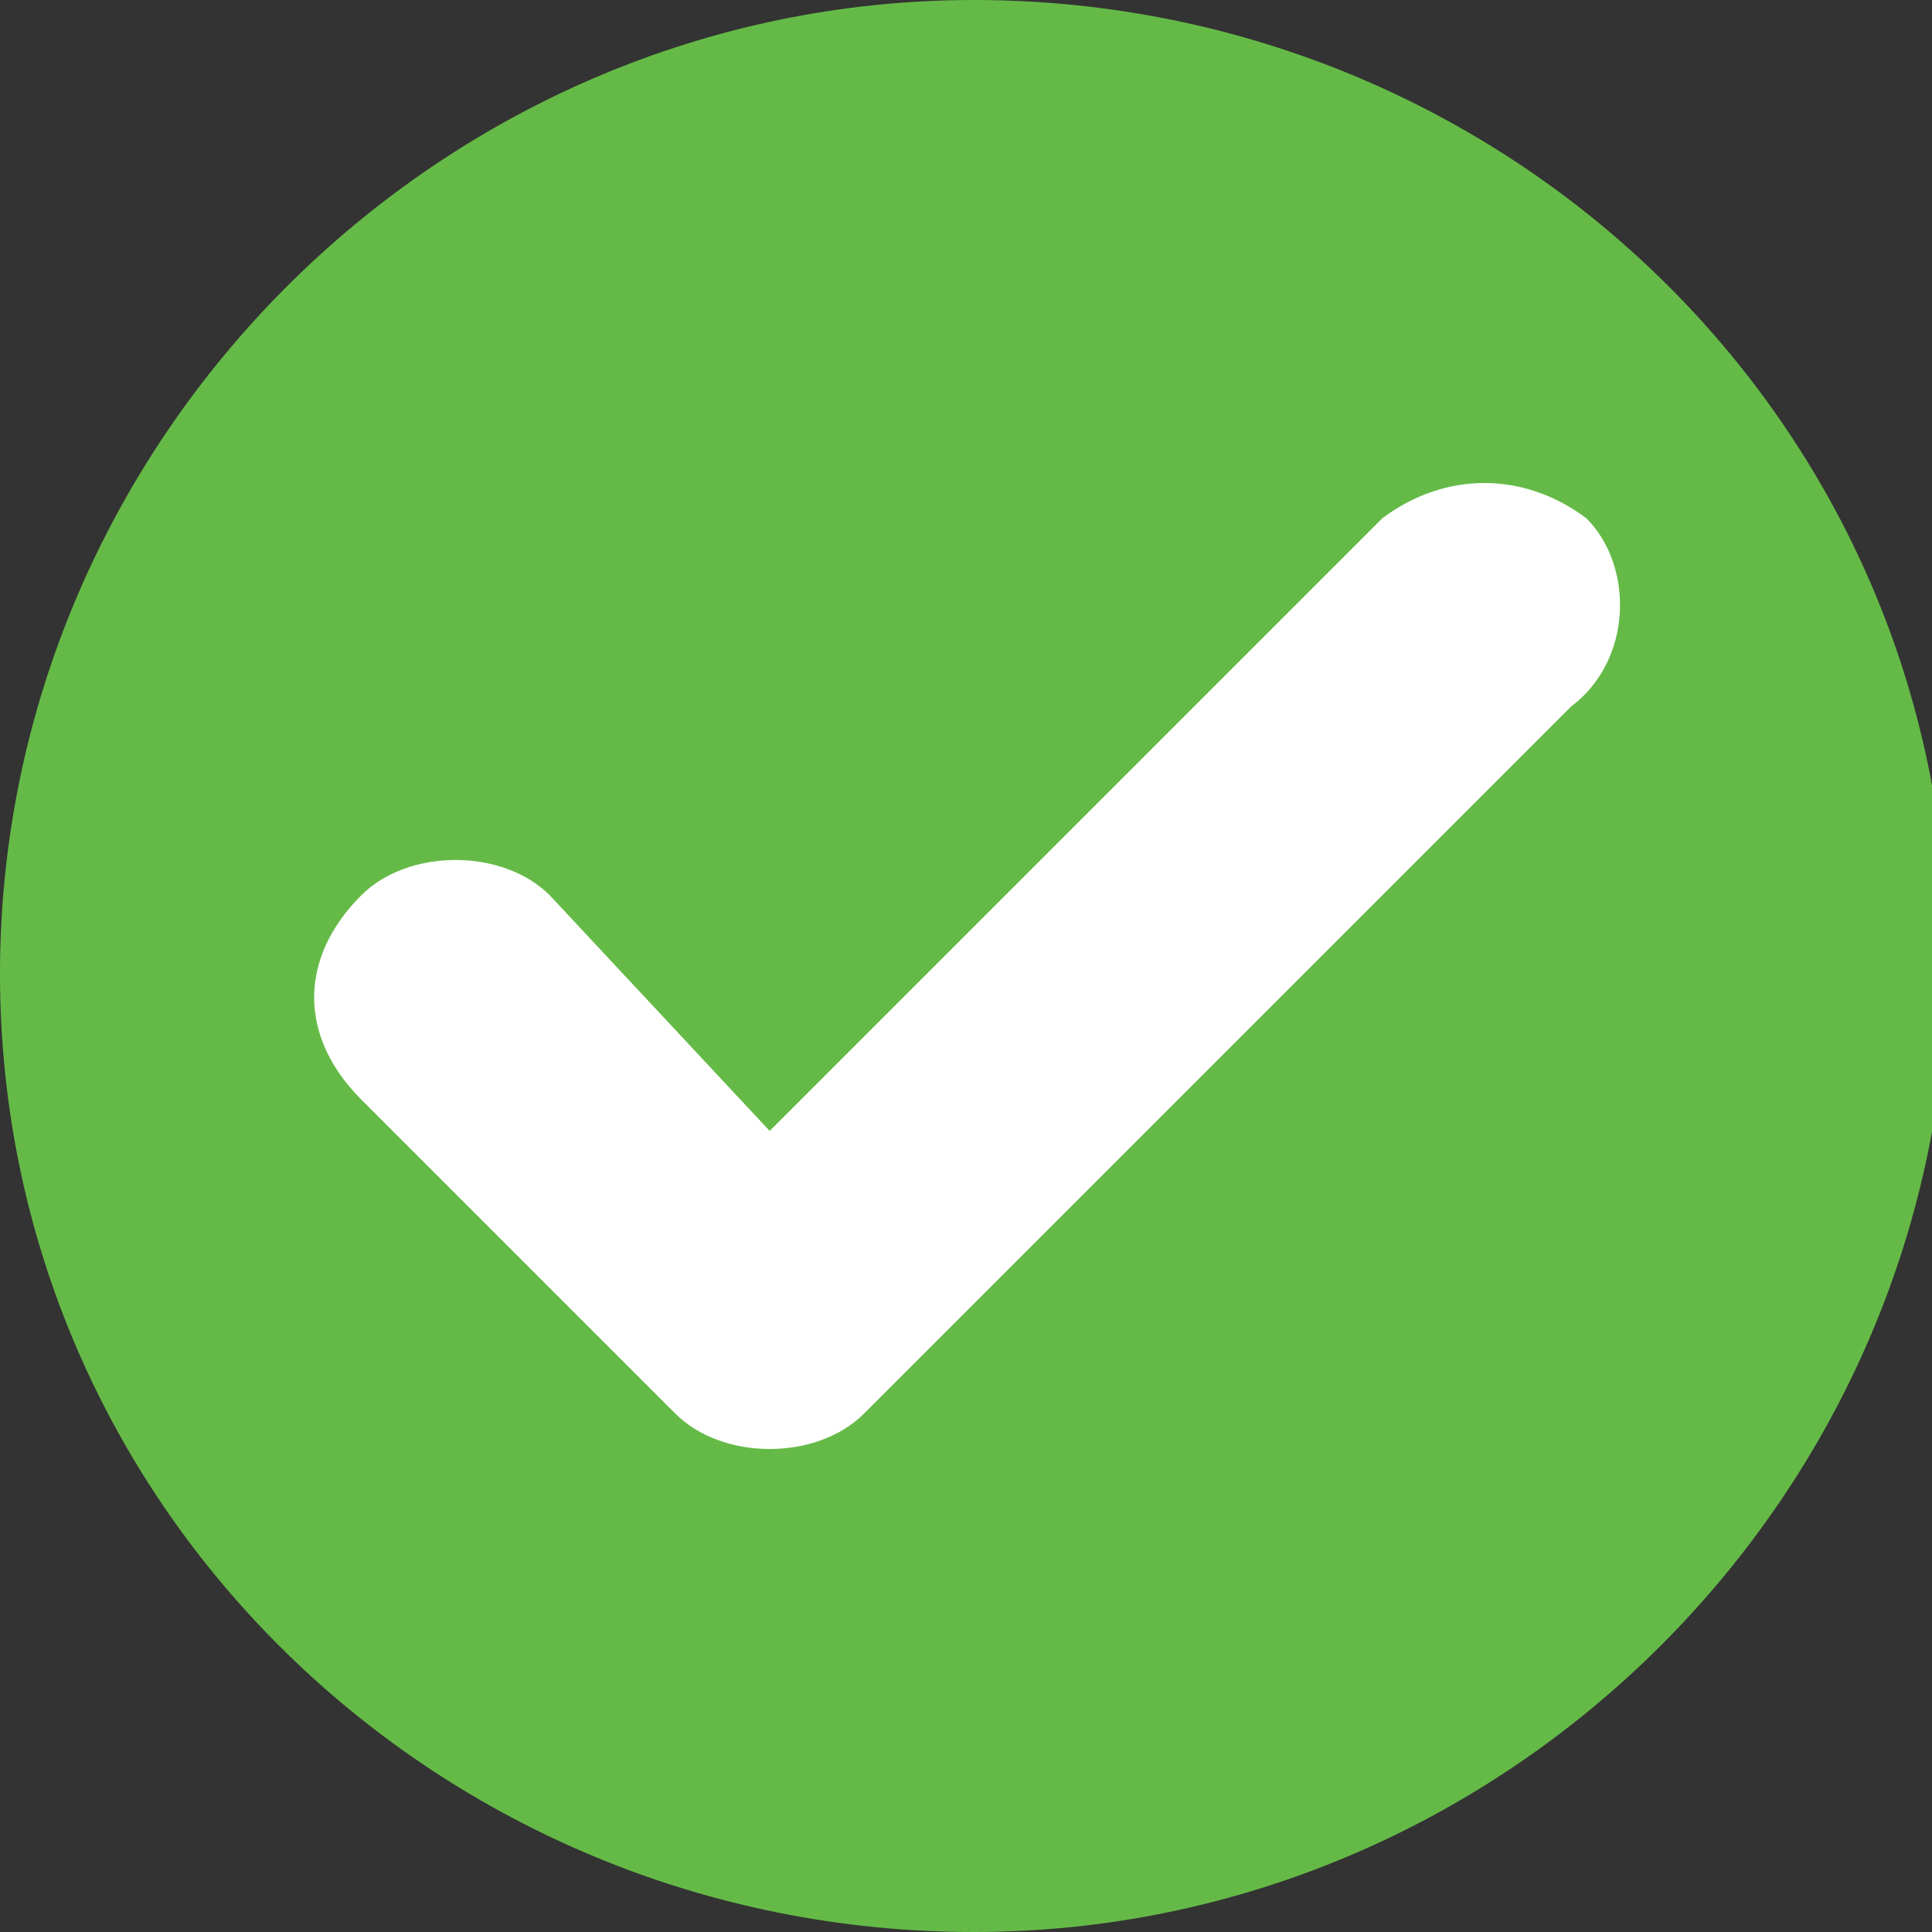
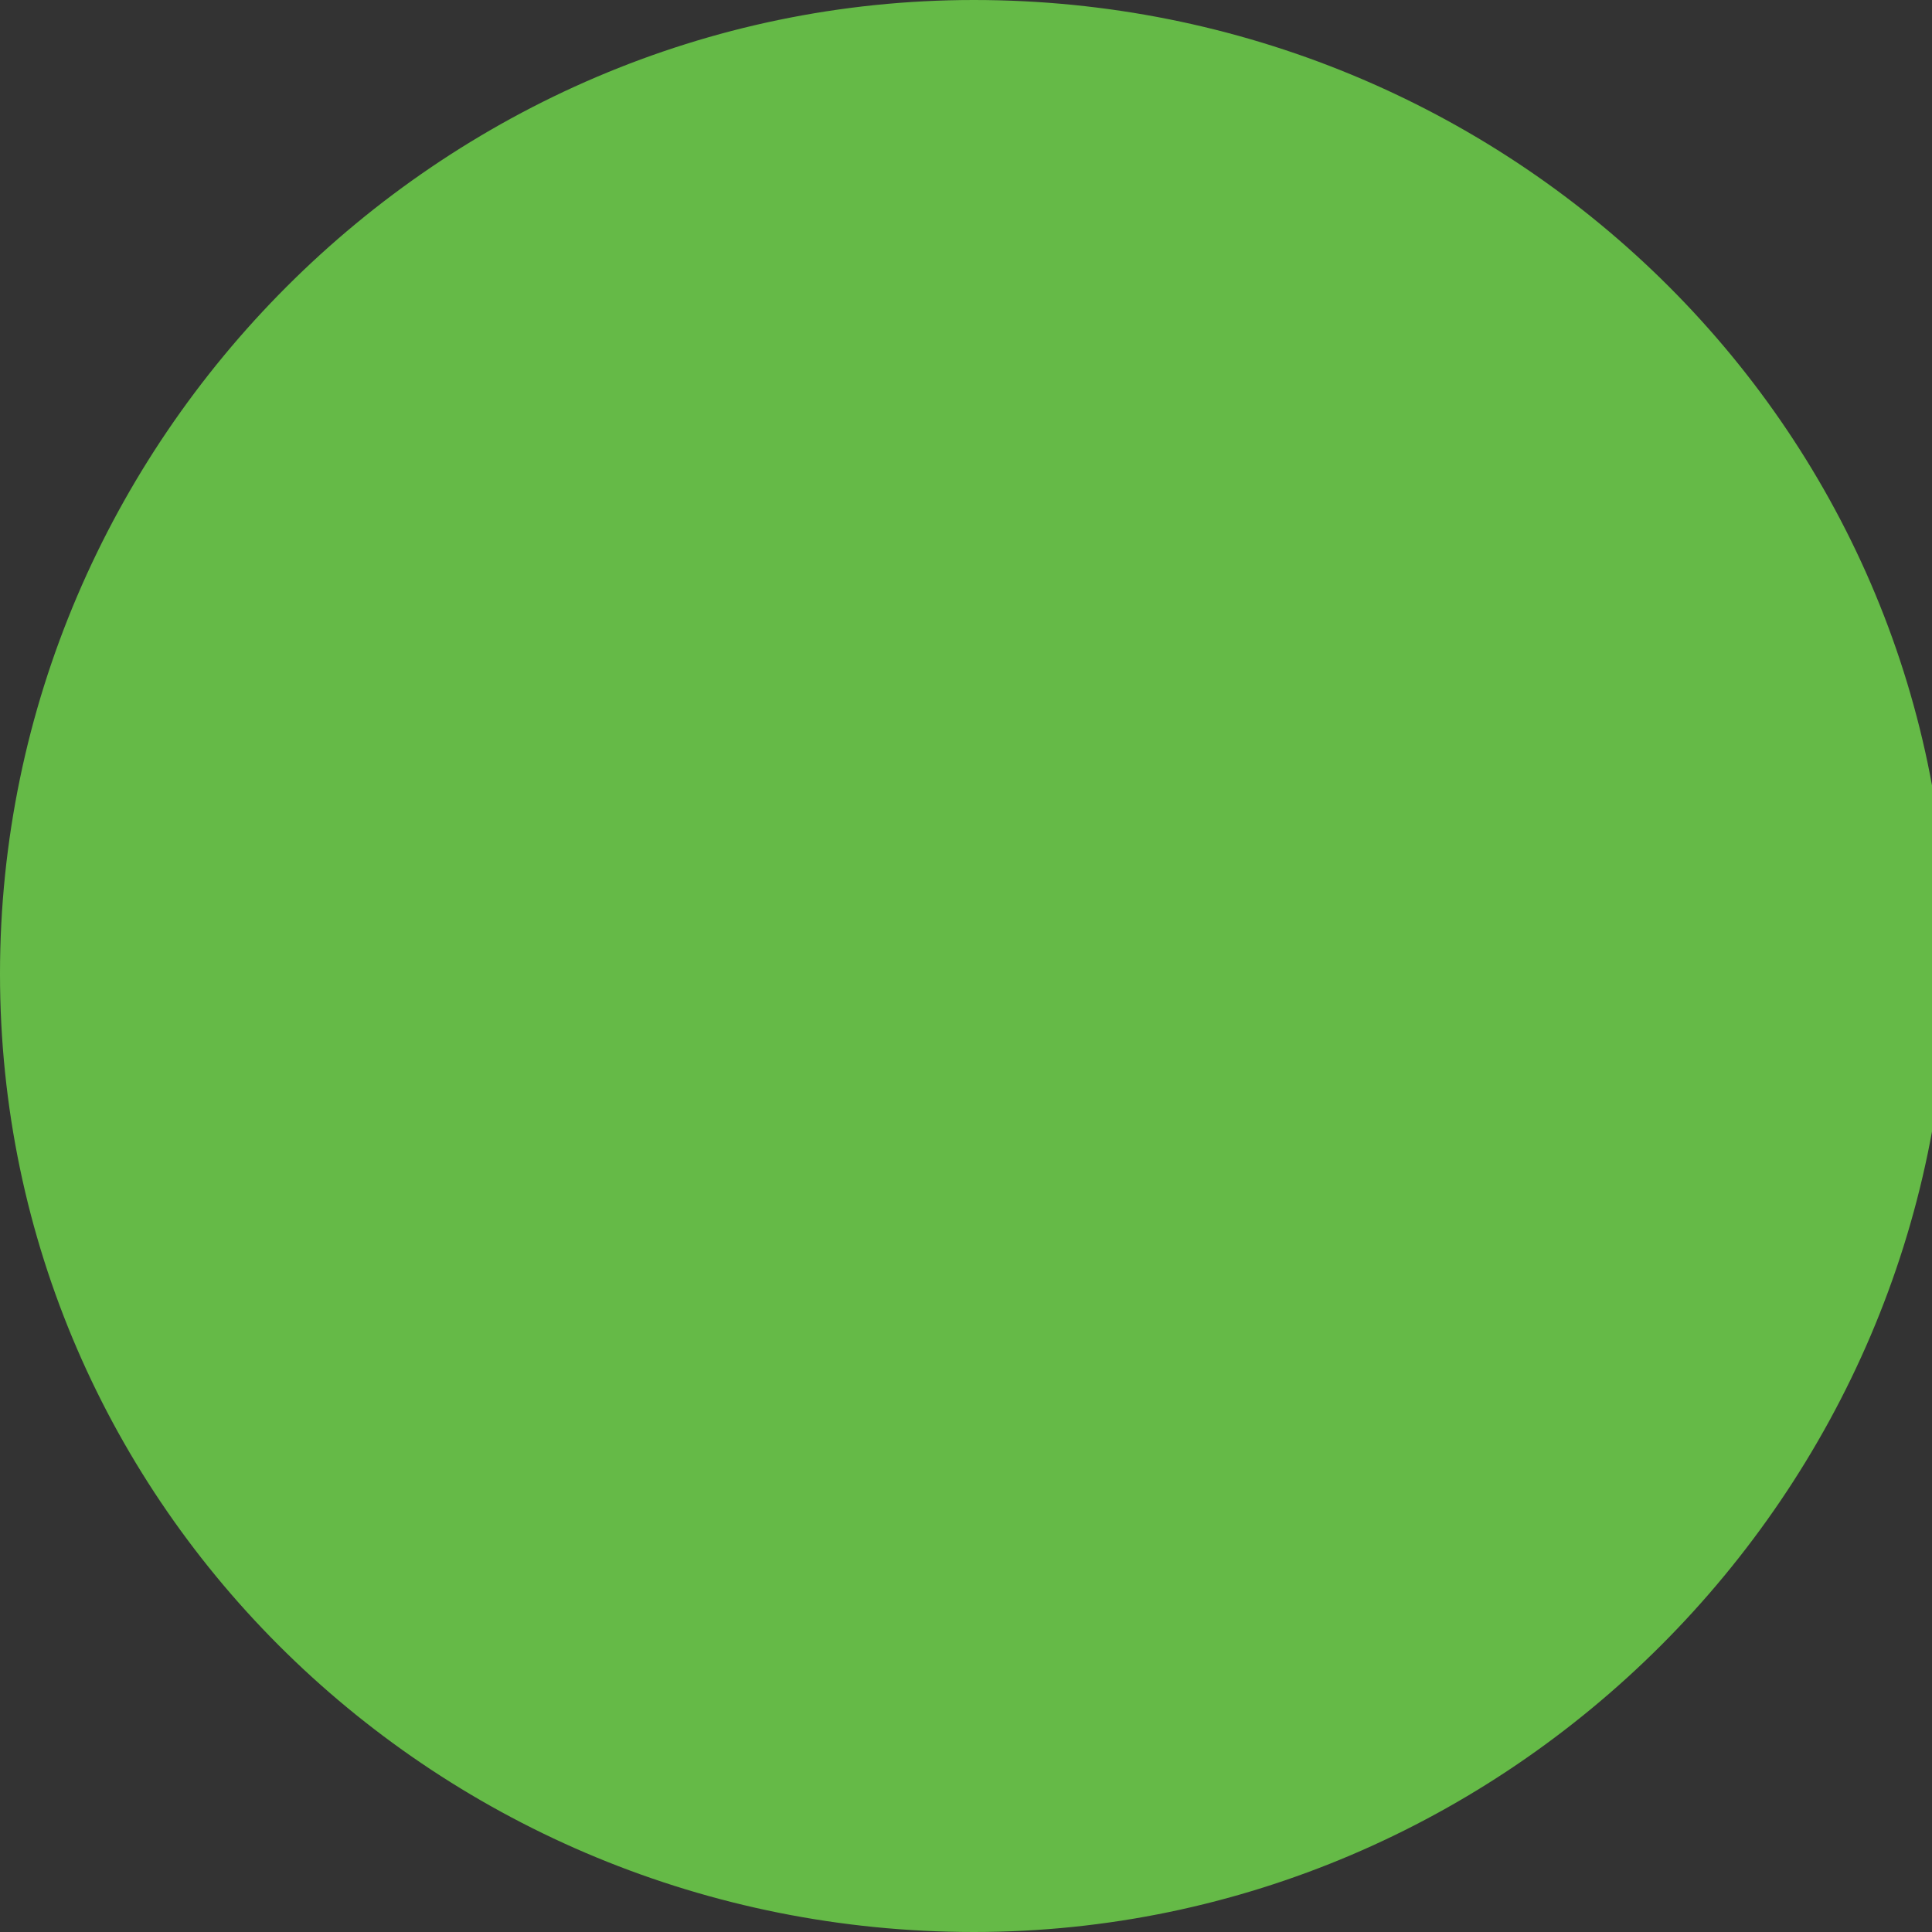
<svg xmlns="http://www.w3.org/2000/svg" version="1.1" id="Calque_1" x="0px" y="0px" viewBox="0 0 12.3 12.3" style="enable-background:new 0 0 12.3 12.3;" xml:space="preserve">
  <rect x="0" y="0" width="12.3" height="12.3" fill="#333333" stroke="none" />
  <style type="text/css"> .st0{fill:#65BA47;} .st1{fill:#FFFFFF;} </style>
  <path class="st0" d="M6.2,12.3c3.4,0,6.2-2.8,6.2-6.2S9.6,0,6.2,0S0,2.8,0,6.2S2.8,12.3,6.2,12.3" />
-   <path class="st1" d="M10.1,3.3L10.1,3.3C9.7,3,9.2,3,8.8,3.3L4.9,7.2L3.5,5.7c-0.3-0.3-0.9-0.3-1.2,0l0,0C1.9,6.1,1.9,6.6,2.3,7 L4.3,9c0.3,0.3,0.9,0.3,1.2,0l4.5-4.5C10.4,4.2,10.4,3.6,10.1,3.3" />
</svg>